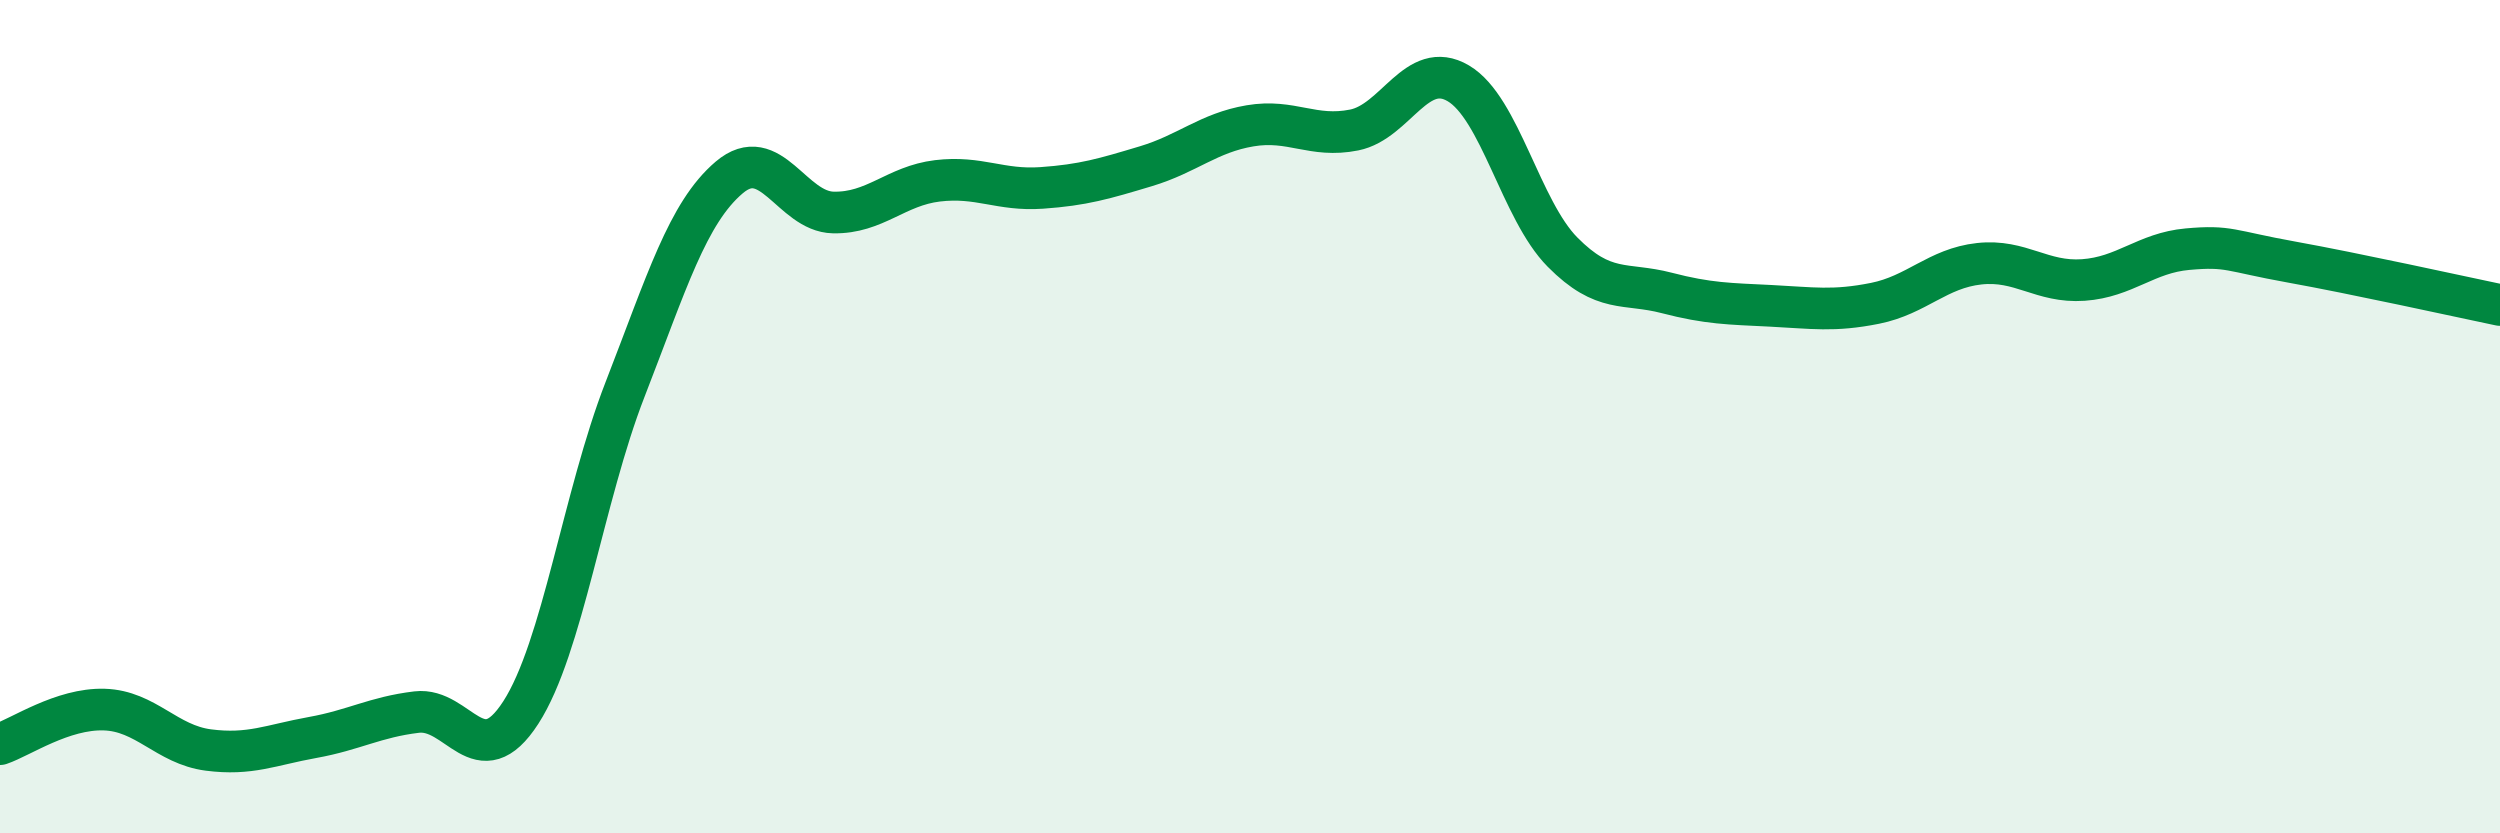
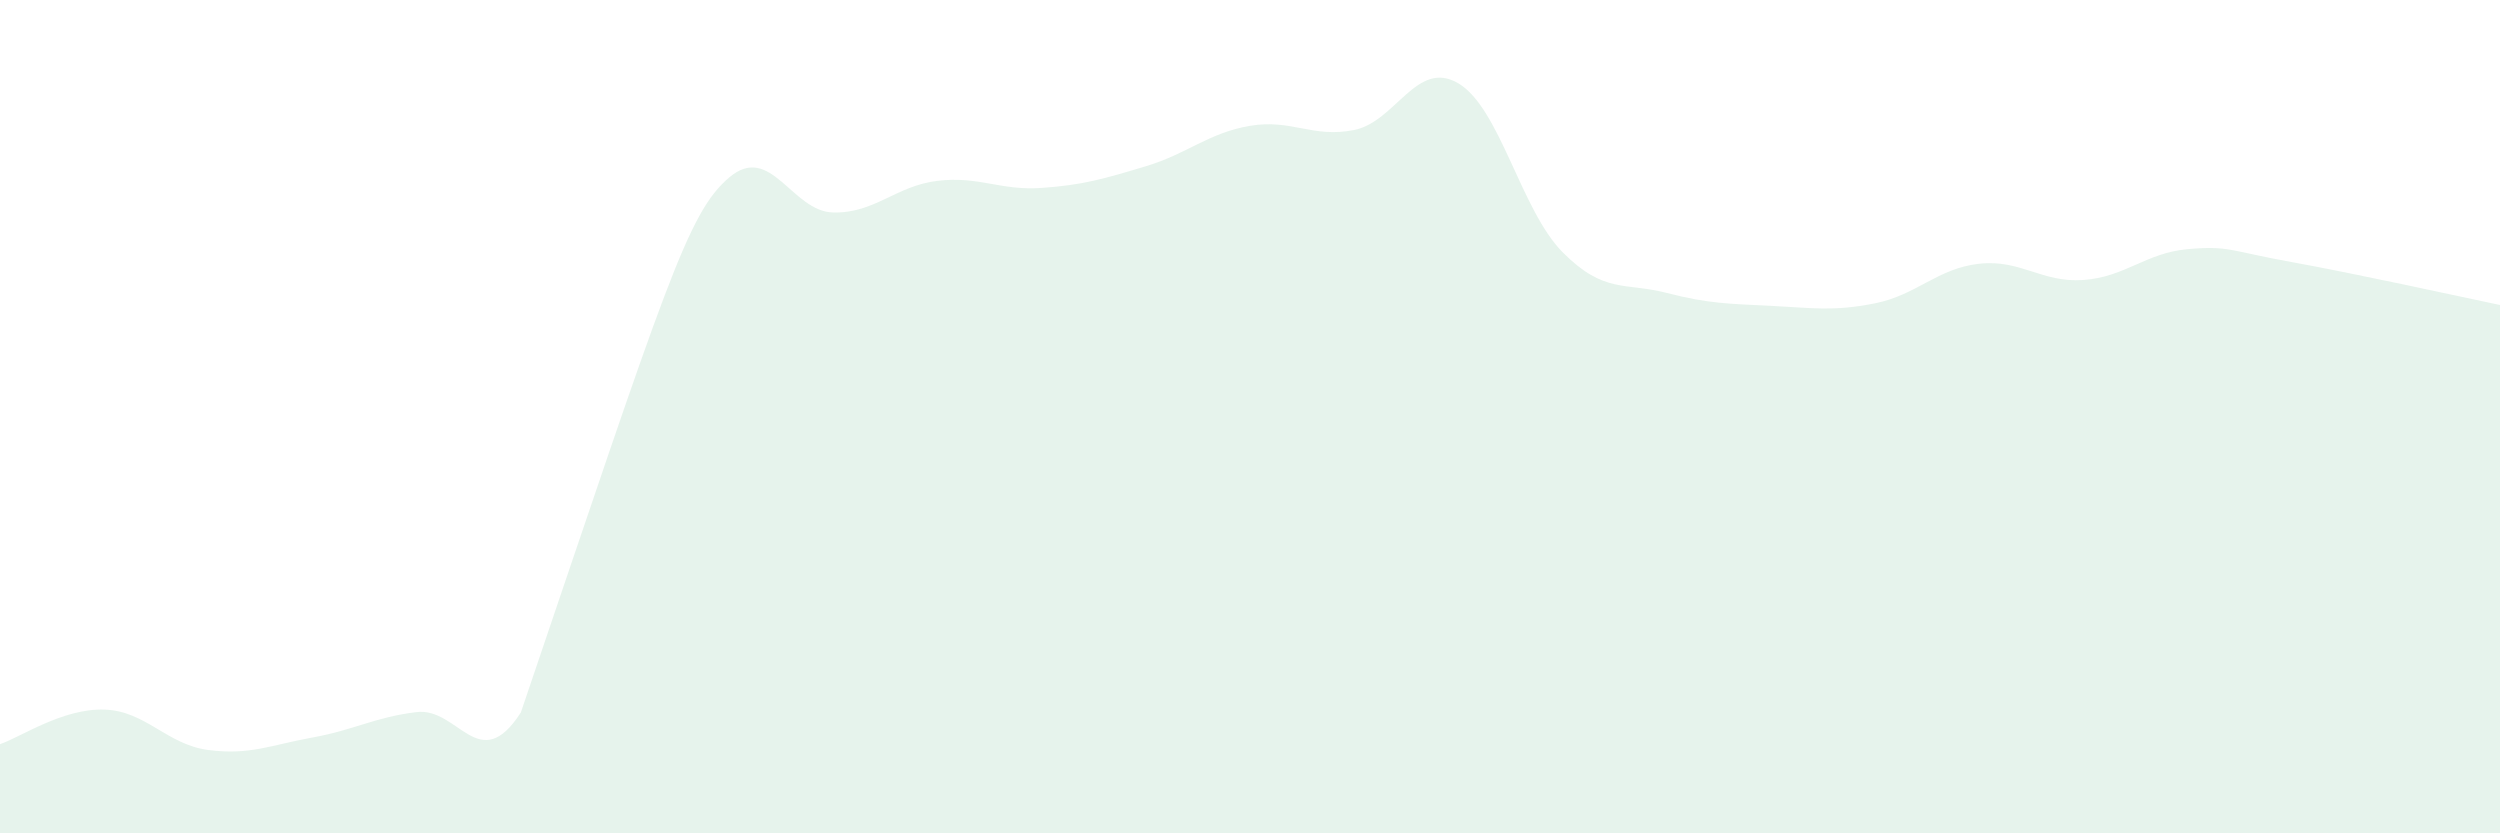
<svg xmlns="http://www.w3.org/2000/svg" width="60" height="20" viewBox="0 0 60 20">
-   <path d="M 0,17.86 C 0.5,17.69 1.5,17 2.5,17.03 C 3.5,17.06 4,17.87 5,18 C 6,18.13 6.5,17.88 7.5,17.7 C 8.5,17.52 9,17.21 10,17.09 C 11,16.97 11.5,18.65 12.5,17.1 C 13.5,15.55 14,11.92 15,9.35 C 16,6.78 16.5,5.11 17.5,4.26 C 18.5,3.41 19,5.08 20,5.1 C 21,5.12 21.5,4.46 22.5,4.34 C 23.5,4.22 24,4.58 25,4.51 C 26,4.44 26.5,4.29 27.5,3.99 C 28.5,3.69 29,3.19 30,3.02 C 31,2.85 31.5,3.32 32.5,3.12 C 33.5,2.92 34,1.41 35,2 C 36,2.59 36.5,5.04 37.5,6.05 C 38.5,7.06 39,6.77 40,7.03 C 41,7.29 41.5,7.29 42.5,7.34 C 43.5,7.39 44,7.48 45,7.28 C 46,7.08 46.5,6.44 47.5,6.33 C 48.5,6.22 49,6.79 50,6.72 C 51,6.65 51.5,6.07 52.5,5.98 C 53.5,5.89 53.5,6.02 55,6.29 C 56.5,6.56 59,7.11 60,7.32L60 20L0 20Z" fill="#008740" opacity="0.1" stroke-linecap="round" stroke-linejoin="round" />
-   <path d="M 0,17.86 C 0.5,17.69 1.5,17 2.5,17.03 C 3.5,17.06 4,17.87 5,18 C 6,18.13 6.5,17.88 7.5,17.7 C 8.5,17.52 9,17.21 10,17.09 C 11,16.97 11.5,18.65 12.5,17.1 C 13.5,15.55 14,11.92 15,9.35 C 16,6.78 16.5,5.11 17.5,4.26 C 18.5,3.41 19,5.08 20,5.1 C 21,5.12 21.5,4.46 22.5,4.34 C 23.5,4.22 24,4.58 25,4.51 C 26,4.44 26.5,4.29 27.5,3.99 C 28.5,3.69 29,3.19 30,3.02 C 31,2.85 31.5,3.32 32.5,3.12 C 33.5,2.92 34,1.41 35,2 C 36,2.59 36.5,5.04 37.5,6.05 C 38.5,7.06 39,6.77 40,7.03 C 41,7.29 41.5,7.29 42.5,7.34 C 43.5,7.39 44,7.48 45,7.28 C 46,7.08 46.5,6.44 47.5,6.33 C 48.5,6.22 49,6.79 50,6.72 C 51,6.65 51.5,6.07 52.5,5.98 C 53.5,5.89 53.5,6.02 55,6.29 C 56.5,6.56 59,7.11 60,7.32" stroke="#008740" stroke-width="1" fill="none" stroke-linecap="round" stroke-linejoin="round" />
+   <path d="M 0,17.86 C 0.5,17.69 1.5,17 2.5,17.03 C 3.5,17.06 4,17.87 5,18 C 6,18.13 6.5,17.88 7.5,17.7 C 8.5,17.52 9,17.21 10,17.09 C 11,16.97 11.5,18.65 12.5,17.1 C 16,6.78 16.5,5.11 17.5,4.26 C 18.5,3.41 19,5.08 20,5.1 C 21,5.12 21.5,4.46 22.5,4.34 C 23.5,4.22 24,4.58 25,4.51 C 26,4.44 26.5,4.29 27.5,3.99 C 28.5,3.69 29,3.19 30,3.02 C 31,2.85 31.5,3.32 32.5,3.12 C 33.5,2.92 34,1.41 35,2 C 36,2.59 36.5,5.04 37.5,6.05 C 38.5,7.06 39,6.77 40,7.03 C 41,7.29 41.5,7.29 42.5,7.34 C 43.5,7.39 44,7.48 45,7.28 C 46,7.08 46.5,6.44 47.5,6.33 C 48.5,6.22 49,6.79 50,6.72 C 51,6.65 51.5,6.07 52.5,5.98 C 53.5,5.89 53.5,6.02 55,6.29 C 56.5,6.56 59,7.11 60,7.32L60 20L0 20Z" fill="#008740" opacity="0.1" stroke-linecap="round" stroke-linejoin="round" />
</svg>